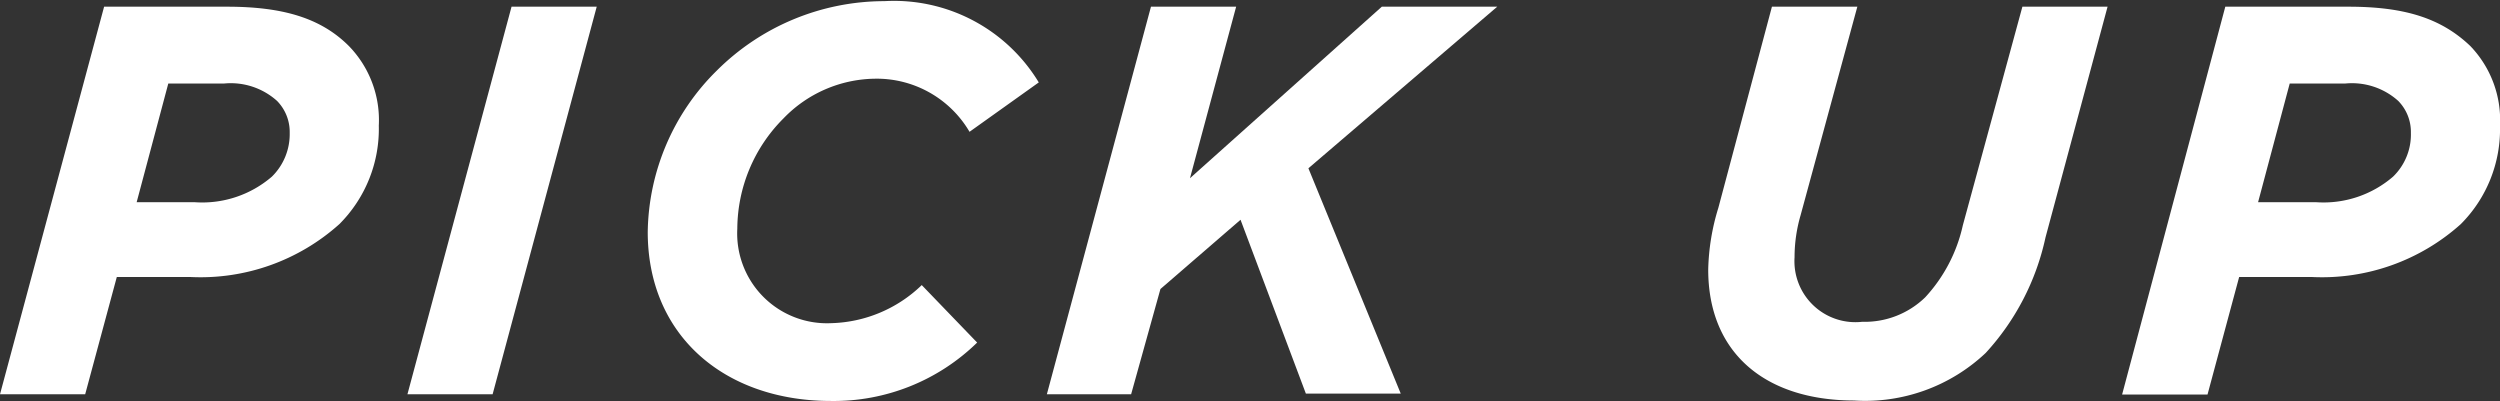
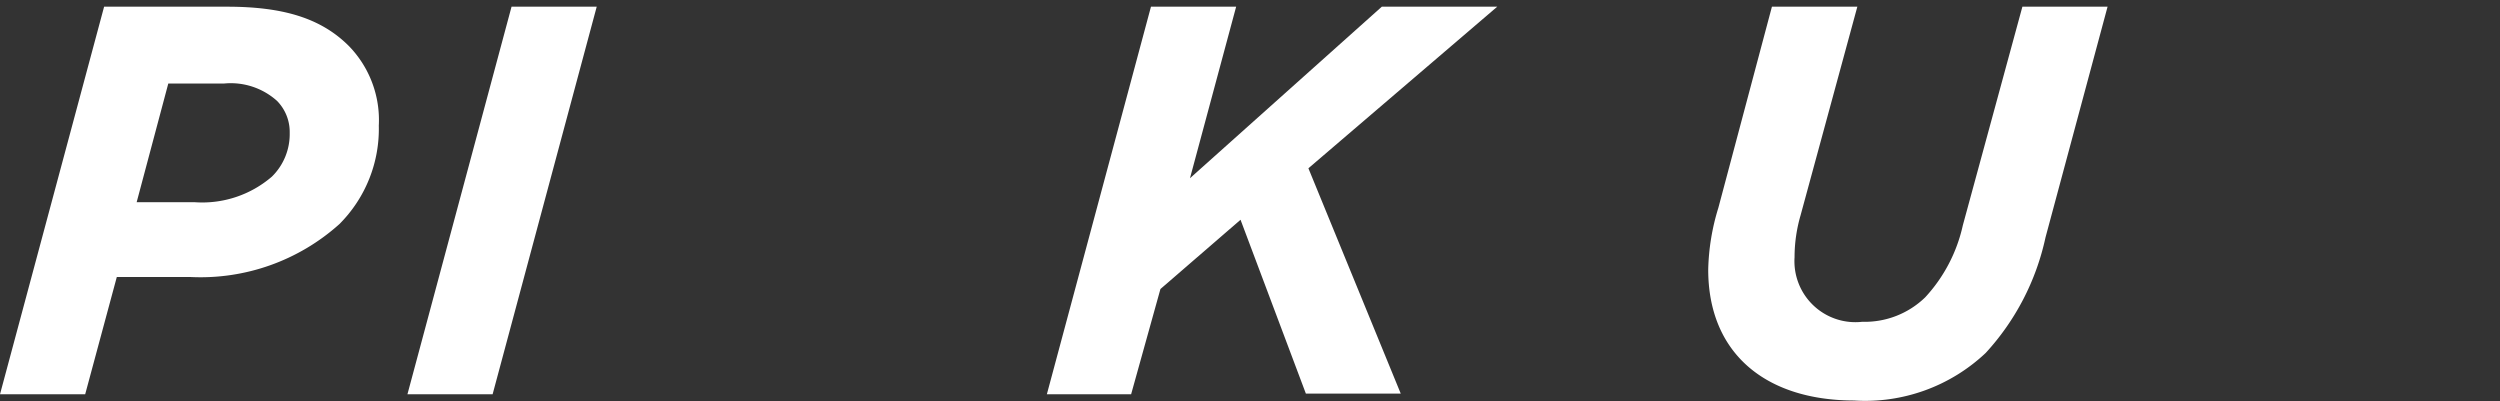
<svg xmlns="http://www.w3.org/2000/svg" viewBox="0 0 108.3 17.37">
  <rect x="0" y="0" width="108.3" height="17.37" fill="#333333" stroke="none" />
  <defs>
    <style>.cls-1{fill:#fff;}</style>
  </defs>
  <g id="レイヤー_2" data-name="レイヤー 2">
    <g id="レイヤー_1-2" data-name="レイヤー 1">
      <path class="cls-1" d="M4.51.29H9.83c2.4,0,4.06.48,5.28,1.7a4.6,4.6,0,0,1,1.3,3.45A5.83,5.83,0,0,1,14.7,9.71,9,9,0,0,1,8.25,12H5.06L3.69,17.08H0ZM9.69,3.62H7.29L5.92,8.76H8.44a4.62,4.62,0,0,0,3.34-1.11,2.58,2.58,0,0,0,.77-1.89A1.92,1.92,0,0,0,12,4.37,3,3,0,0,0,9.69,3.62Z" />
      <path class="cls-1" d="M22.16.29h3.69L21.34,17.08H17.65Z" />
-       <path class="cls-1" d="M28.06,10.05a10,10,0,0,1,3-7,10.29,10.29,0,0,1,7.25-3A7.33,7.33,0,0,1,45,3.57L42,5.71a4.66,4.66,0,0,0-4.13-2.3,5.59,5.59,0,0,0-3.93,1.72,6.8,6.8,0,0,0-2,4.78A3.89,3.89,0,0,0,36,14a5.86,5.86,0,0,0,3.93-1.65l2.4,2.49A8.88,8.88,0,0,1,36,17.37C31.39,17.37,28.06,14.54,28.06,10.05Z" />
      <path class="cls-1" d="M49.86.29h3.69l-2,7.43L59.86.29h5l-8.18,7,4,9.76H56.57L53.74,9.52l-3.47,3L49,17.08H45.35Z" />
      <path class="cls-1" d="M74,11.68A9.71,9.71,0,0,1,74.44,9L76.76.29h3.7L78,9.33a6.5,6.5,0,0,0-.26,1.82,2.64,2.64,0,0,0,2.93,2.79,3.76,3.76,0,0,0,2.73-1.06,6.73,6.73,0,0,0,1.63-3.12L87.61.29H91.3l-2.69,10a10.73,10.73,0,0,1-2.59,5,7.61,7.61,0,0,1-5.71,2.06C76.43,17.34,74,15.26,74,11.68Z" />
-       <path class="cls-1" d="M96.4.29h5.33c2.4,0,4,.48,5.28,1.7a4.63,4.63,0,0,1,1.29,3.45,5.82,5.82,0,0,1-1.7,4.27A9,9,0,0,1,100.15,12H97l-1.37,5.09h-3.7Zm5.18,3.33H99.19L97.82,8.76h2.52a4.61,4.61,0,0,0,3.33-1.11,2.54,2.54,0,0,0,.77-1.89,1.92,1.92,0,0,0-.55-1.39A3,3,0,0,0,101.58,3.62Z" />
    </g>
  </g>
</svg>